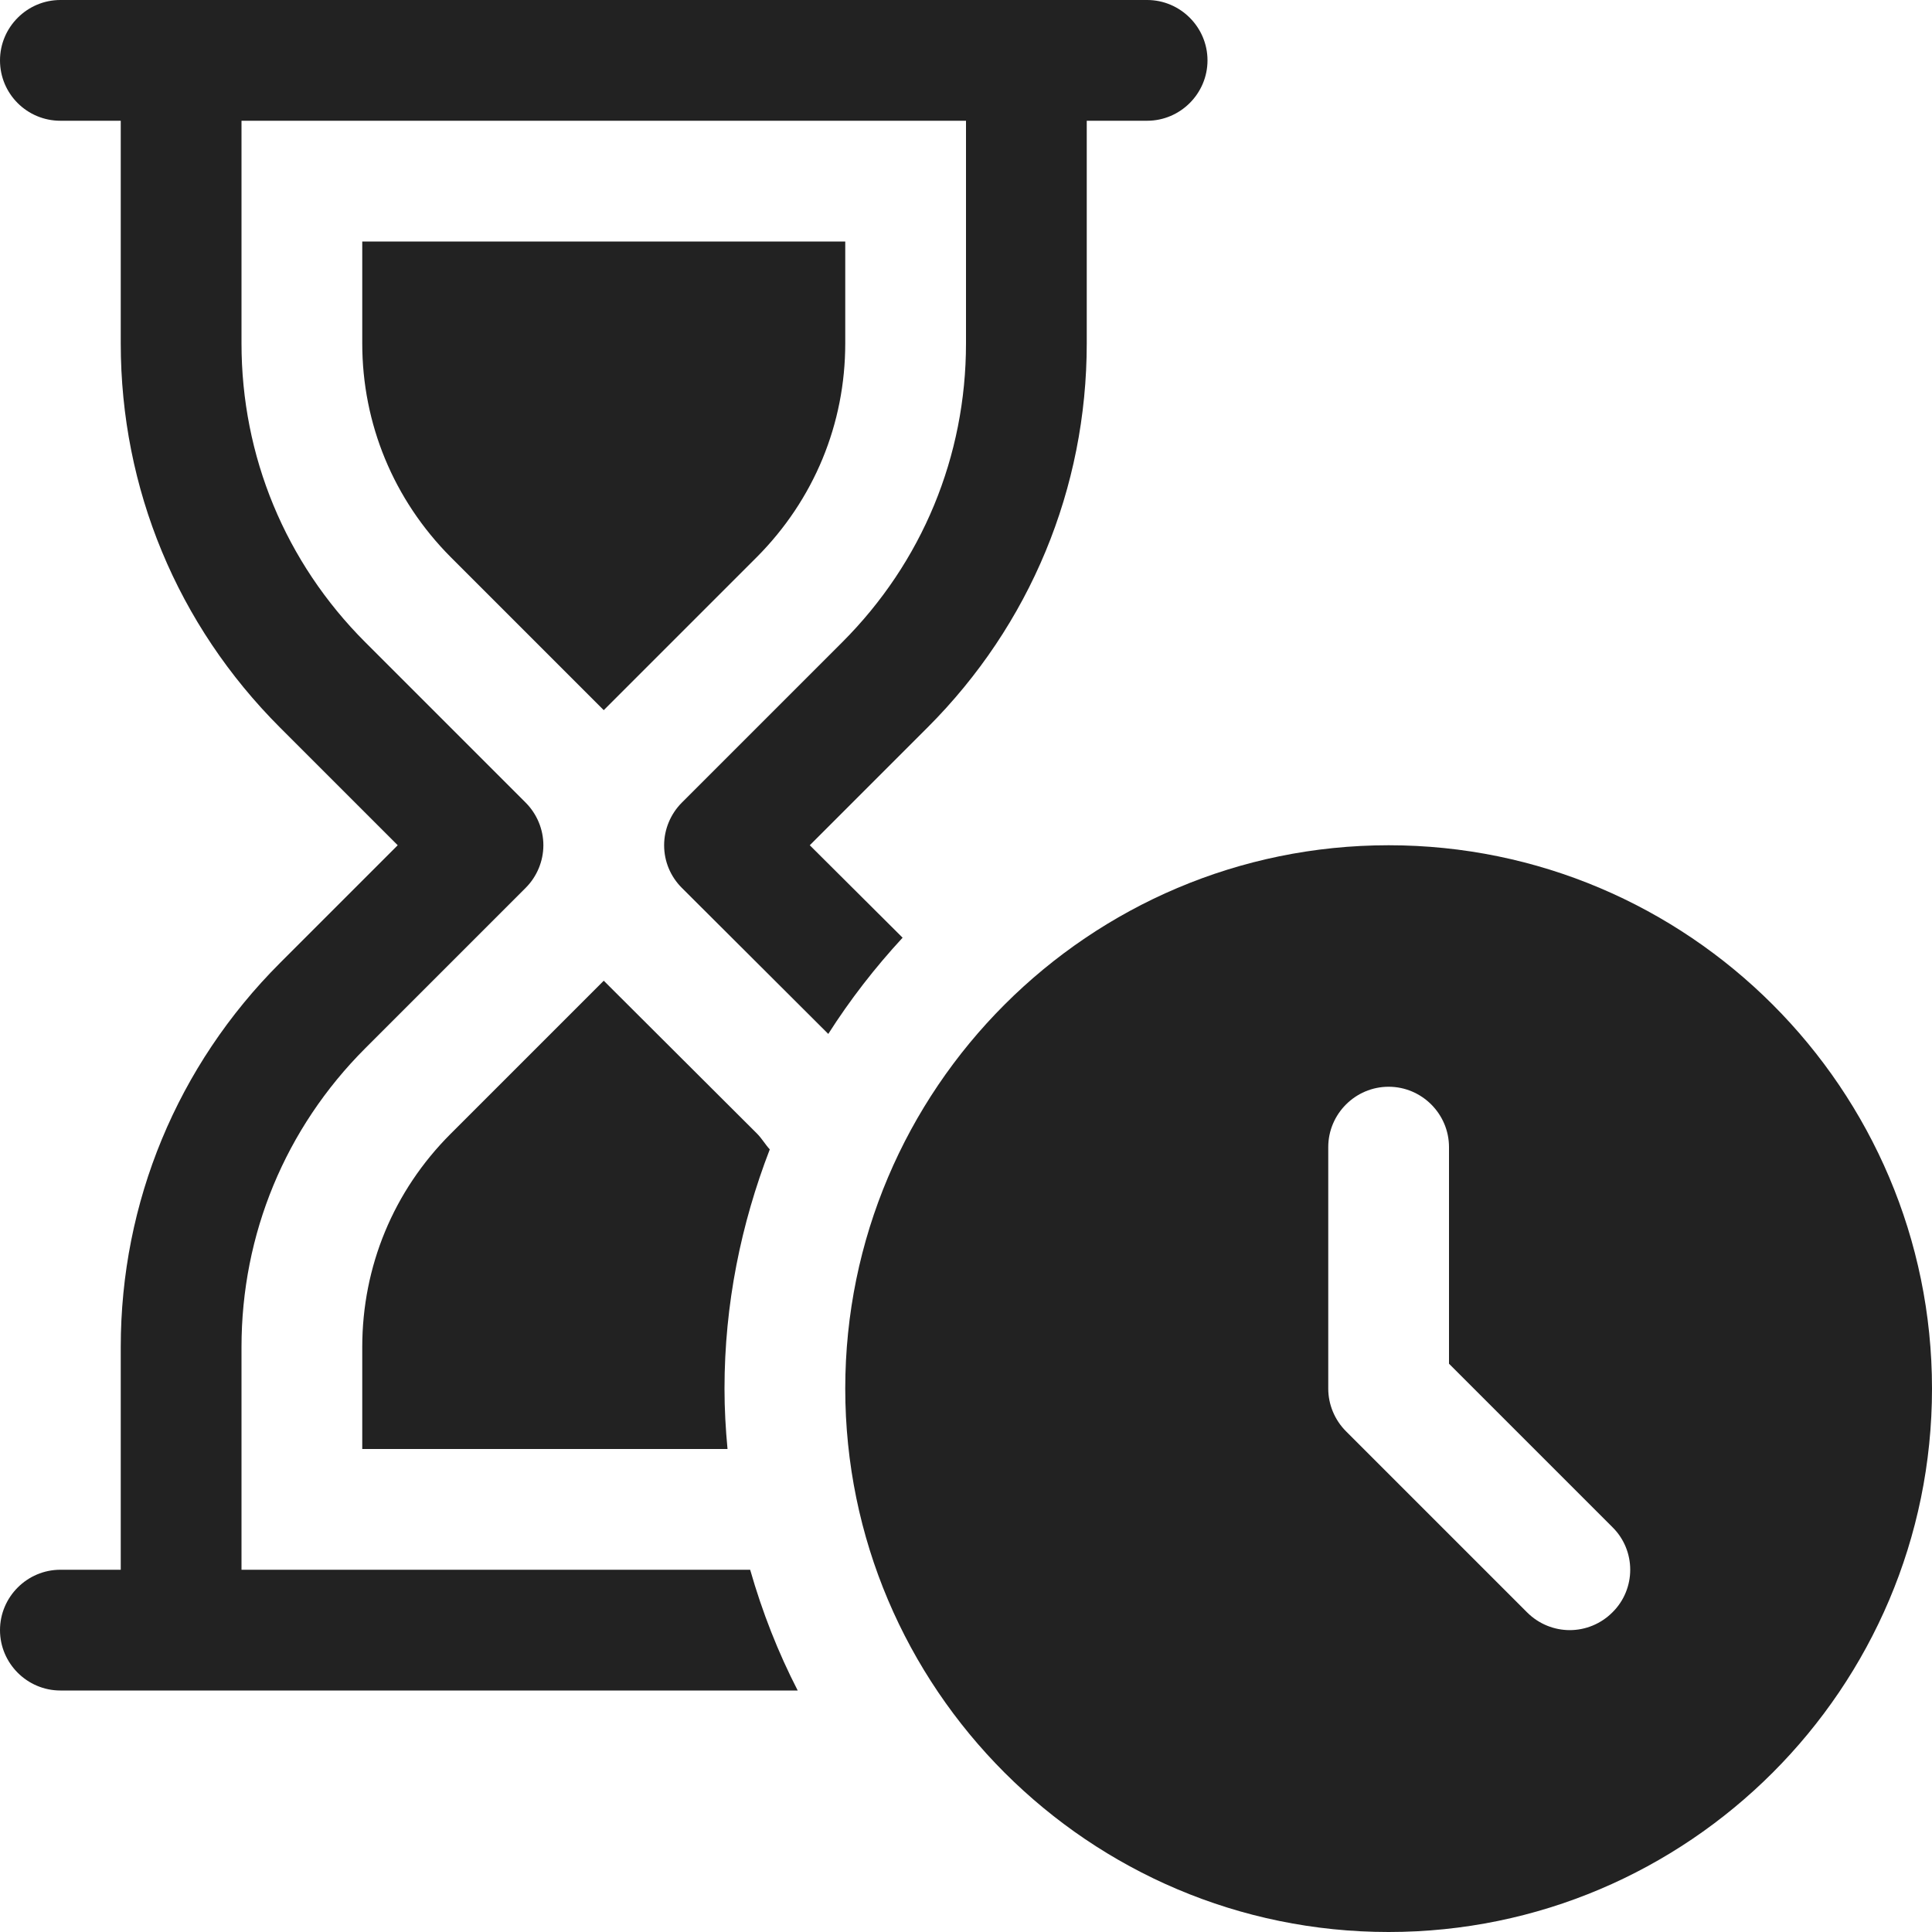
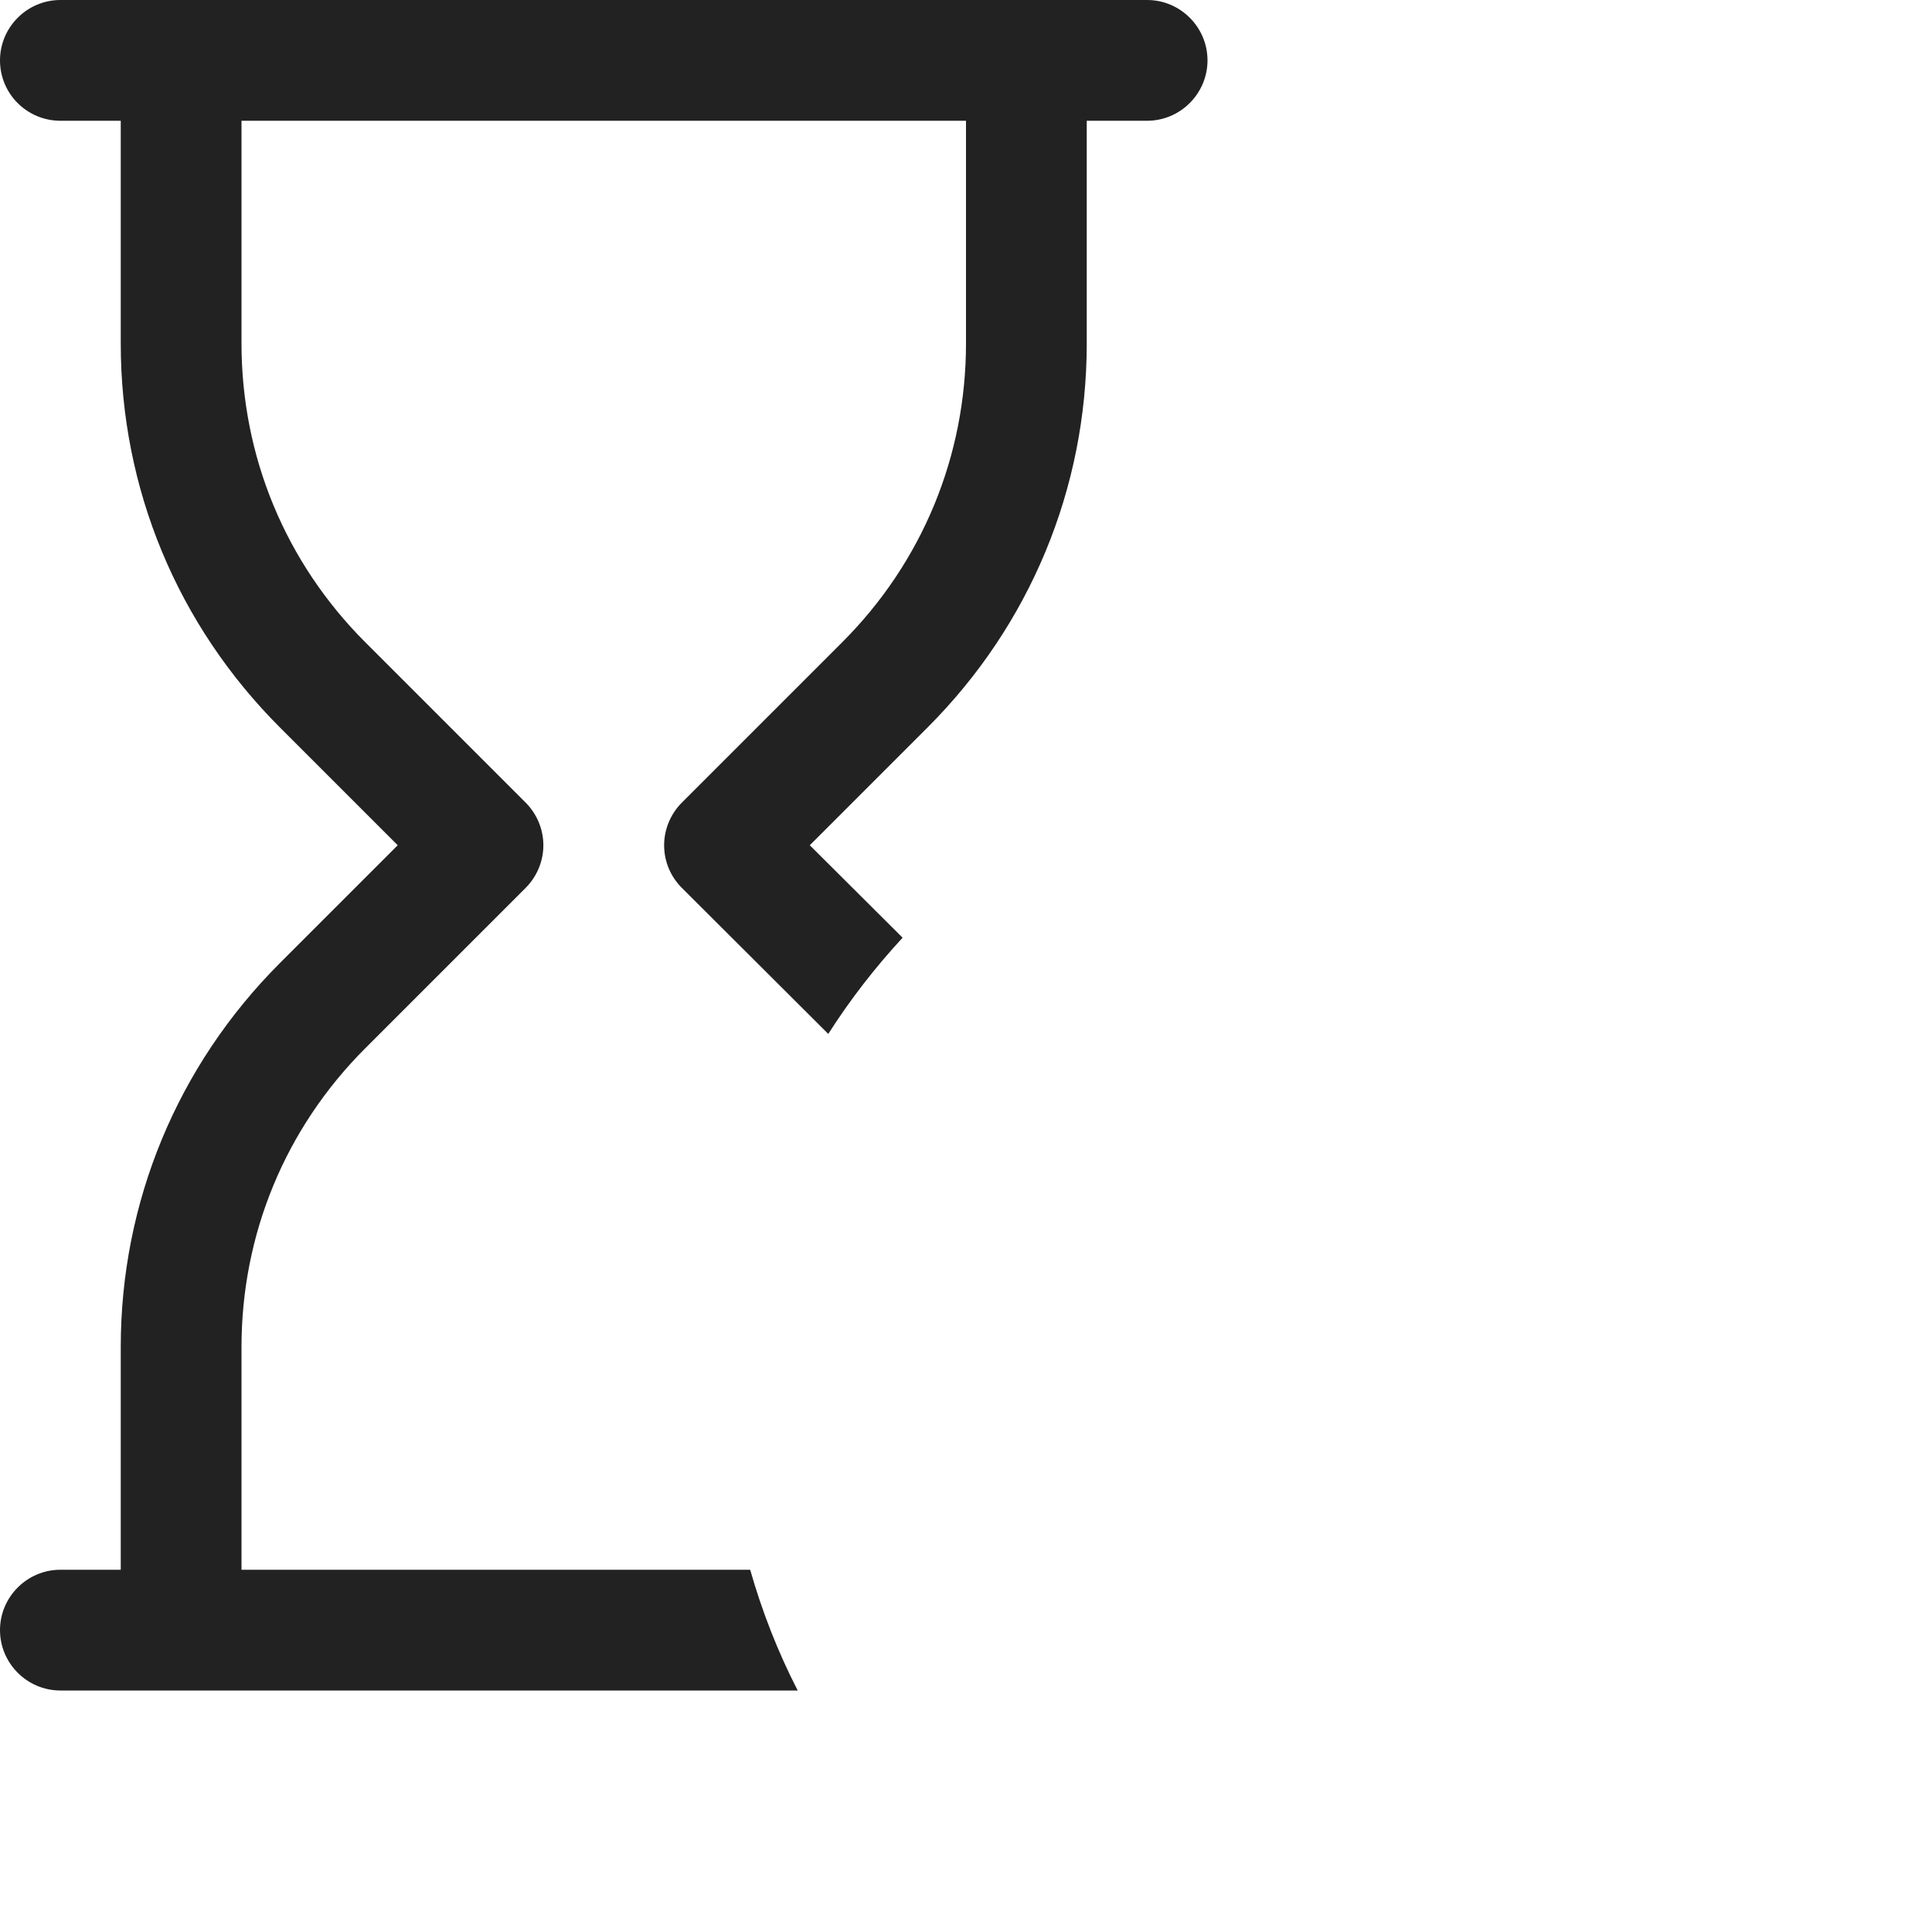
<svg xmlns="http://www.w3.org/2000/svg" version="1.1" id="Capa_1" x="0" y="0" viewBox="0 0 512 512" xml:space="preserve">
  <style>.st0{fill:#222}</style>
-   <path class="st0" d="M368 224c-79.4 0-144 64.6-144 144s64.6 144 144 144 144-64.6 144-144-64.6-144-144-144zm59.3 203.3c-3.1 3.1-7.2 4.7-11.3 4.7s-8.2-1.6-11.3-4.7l-48-48c-3-3-4.7-7.1-4.7-11.3v-64c0-8.8 7.2-16 16-16s16 7.2 16 16v57.4l43.3 43.3c6.3 6.2 6.3 16.4 0 22.6zM204 304.6c-1.2-1.3-2.1-2.9-3.4-4.2L160 259.9l-40.6 40.6C104.3 315.6 96 335.6 96 357v27h96.8c-.5-5.3-.8-10.6-.8-16 0-22.4 4.4-43.7 12-63.4zM96 64v27c0 21.3 8.3 41.4 23.4 56.6l40.6 40.6 40.6-40.6C215.7 132.4 224 112.4 224 91V64H96z" />
  <path class="st0" d="M304 0H16C7.2 0 0 7.2 0 16c0 8.9 7.2 16 16 16h16v59c0 38.5 15 74.6 42.2 101.8l31.2 31.2-31.2 31.2C47 282.4 32 318.6 32 357v59H16c-8.8 0-16 7.2-16 16s7.2 16 16 16h195.4c-5.2-10.1-9.4-20.8-12.6-32H64v-59c0-29.9 11.6-58 32.8-79.2l42.5-42.5c3-3 4.7-7.1 4.7-11.3 0-4.2-1.7-8.3-4.7-11.3l-42.5-42.5C75.6 149 64 120.9 64 91V32h192v59c0 29.9-11.6 58-32.8 79.2l-42.5 42.5c-3 3-4.7 7.1-4.7 11.3 0 4.3 1.7 8.3 4.7 11.3l38.8 38.7c5.8-9.1 12.4-17.6 19.7-25.5L214.6 224l31.2-31.2C273 165.6 288 129.4 288 91V32h16c8.8 0 16-7.2 16-16s-7.2-16-16-16z" />
</svg>